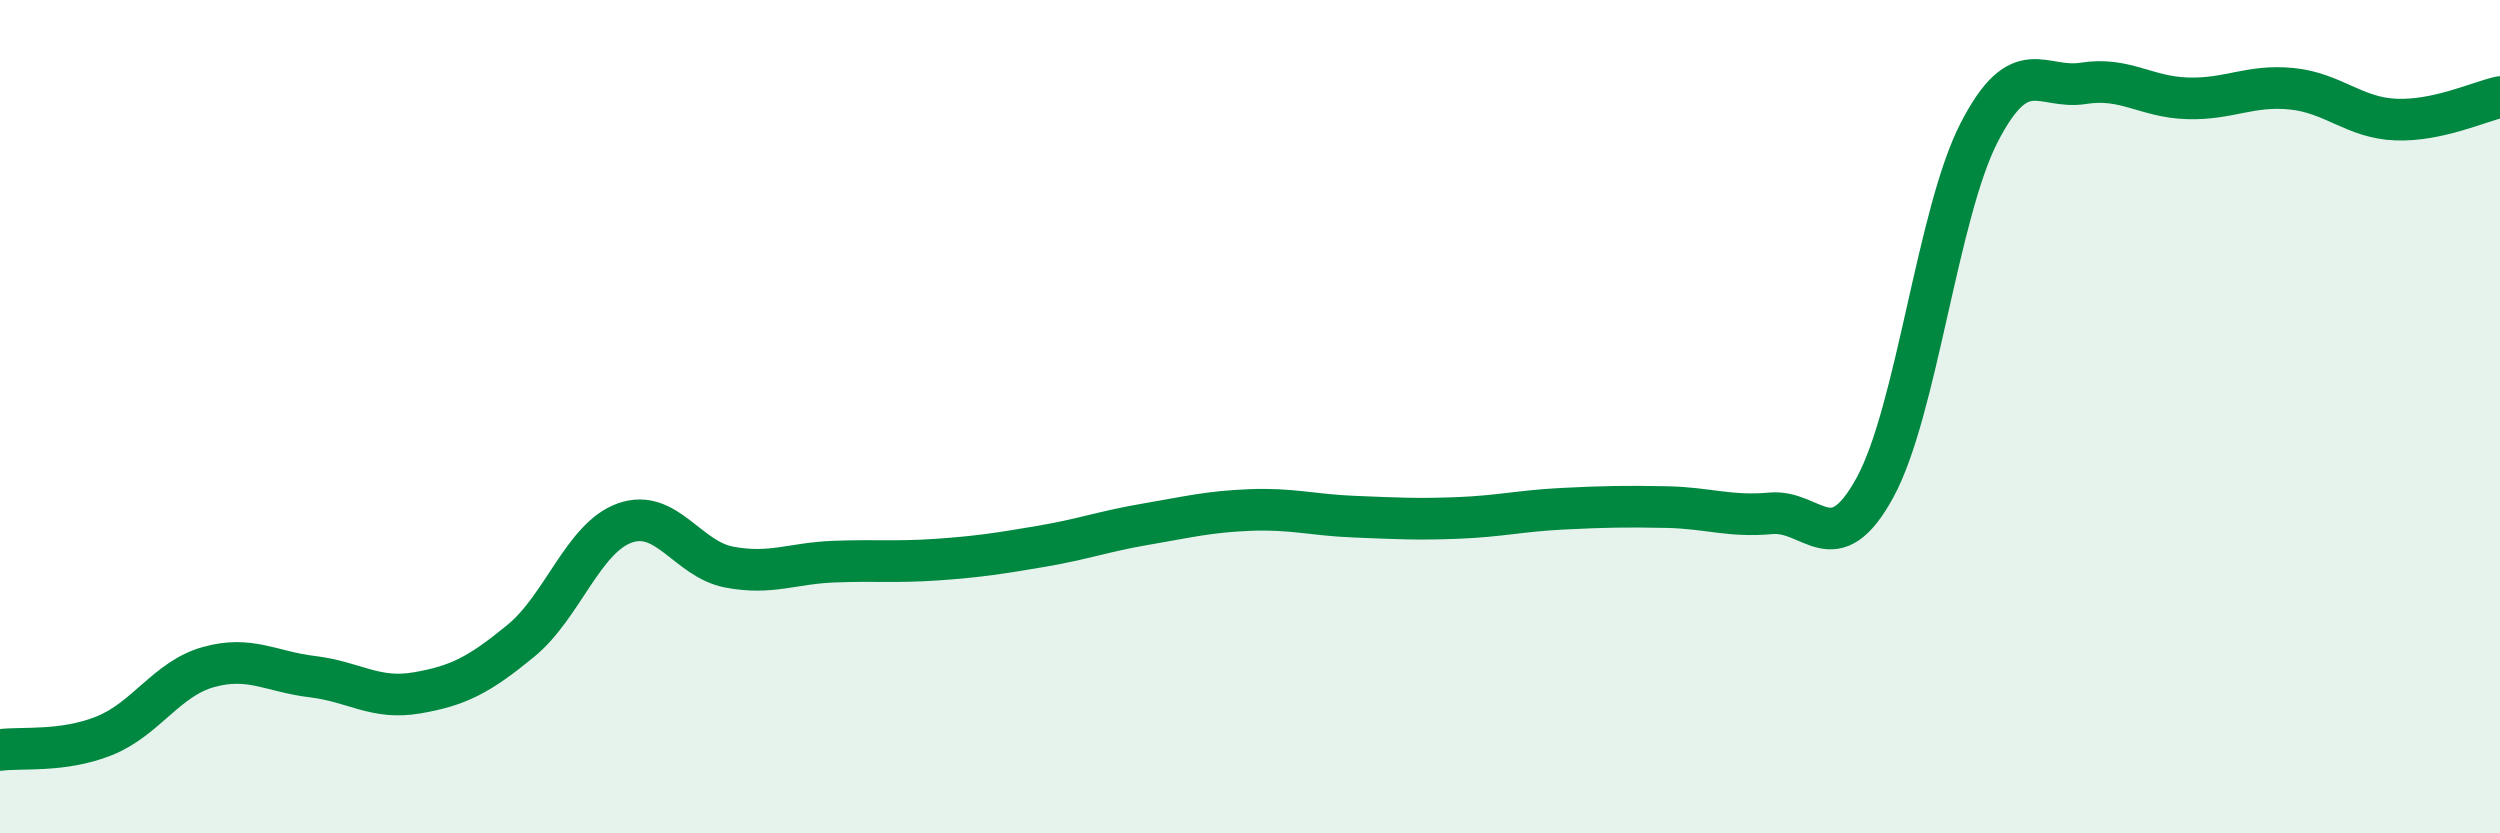
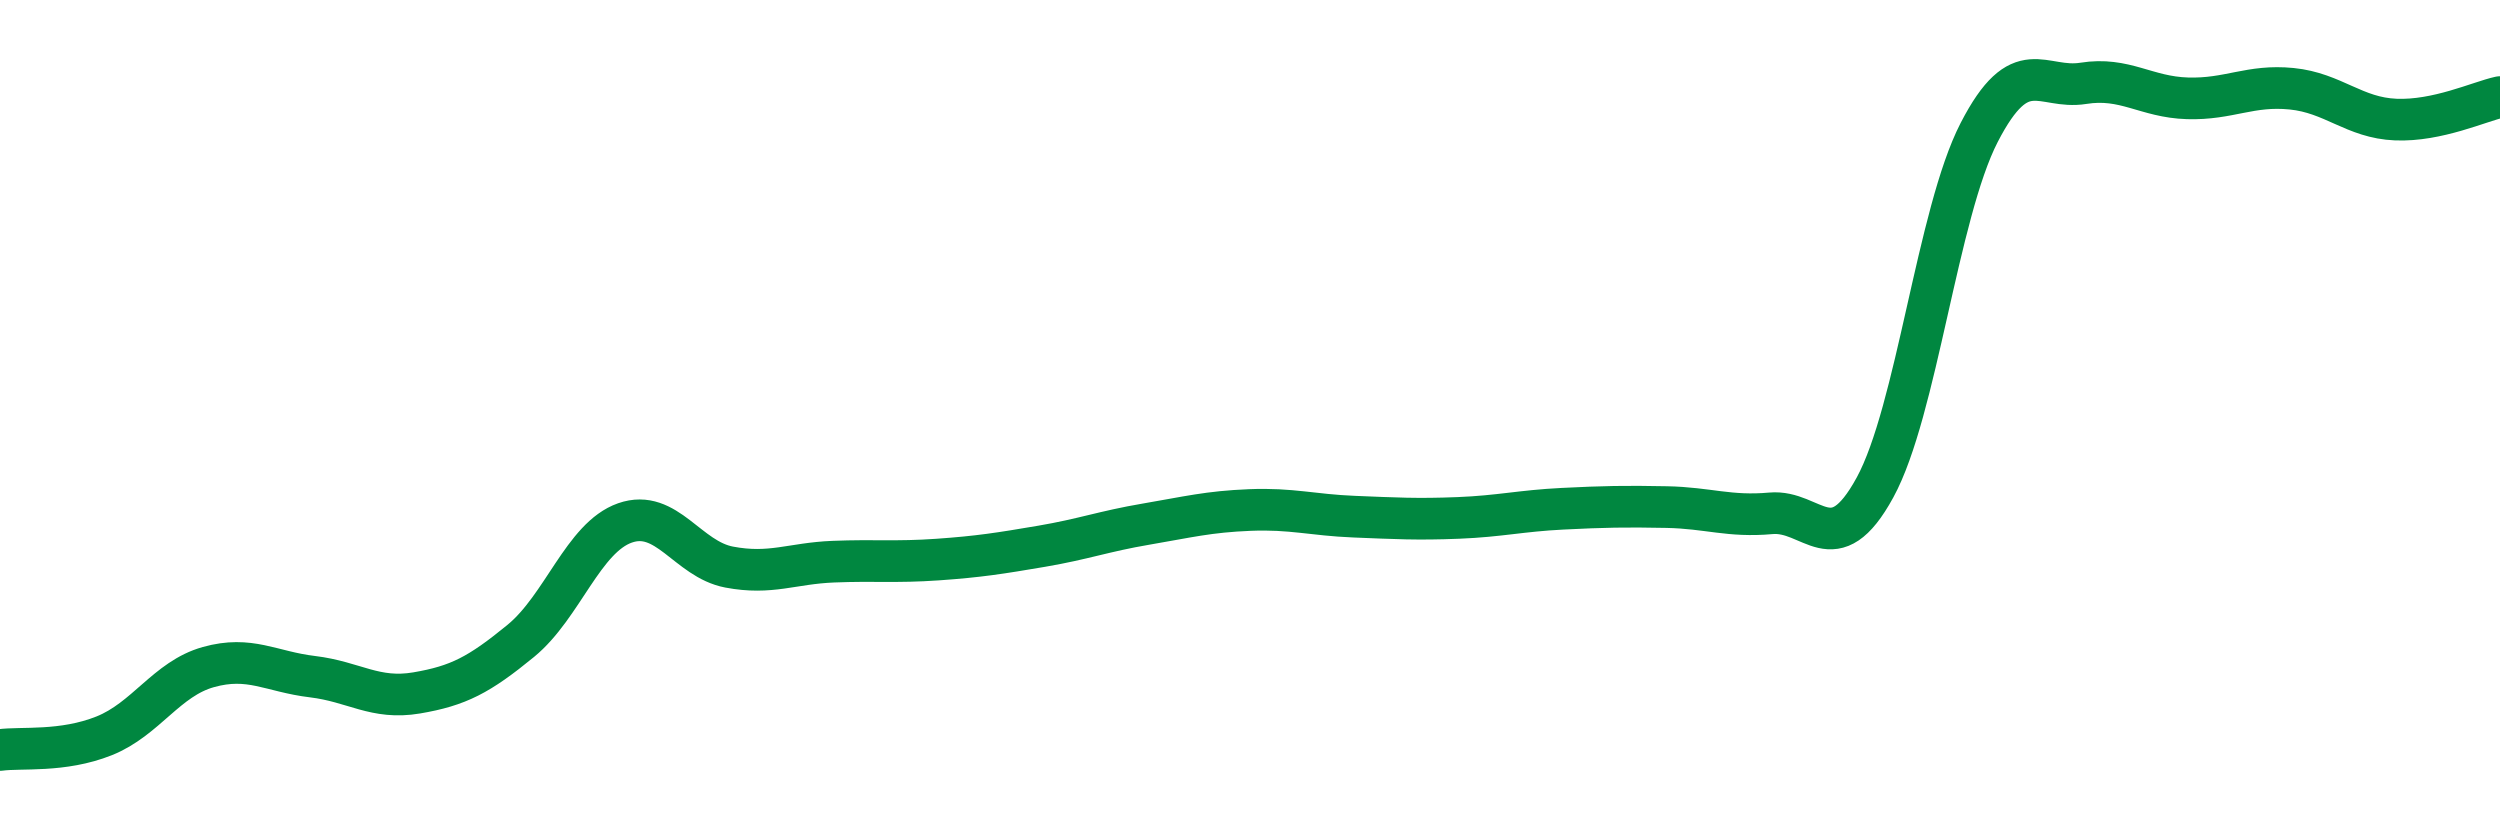
<svg xmlns="http://www.w3.org/2000/svg" width="60" height="20" viewBox="0 0 60 20">
-   <path d="M 0,18 C 0.5,17.93 1.5,18.06 2.5,17.66 C 3.5,17.26 4,16.29 5,16.01 C 6,15.73 6.5,16.12 7.5,16.24 C 8.5,16.36 9,16.8 10,16.63 C 11,16.46 11.5,16.2 12.5,15.38 C 13.5,14.56 14,12.9 15,12.55 C 16,12.2 16.5,13.42 17.5,13.61 C 18.5,13.8 19,13.52 20,13.48 C 21,13.44 21.5,13.5 22.5,13.43 C 23.5,13.36 24,13.28 25,13.11 C 26,12.94 26.5,12.75 27.5,12.58 C 28.5,12.41 29,12.28 30,12.24 C 31,12.2 31.5,12.36 32.5,12.4 C 33.5,12.44 34,12.47 35,12.43 C 36,12.39 36.5,12.26 37.5,12.21 C 38.5,12.16 39,12.15 40,12.17 C 41,12.19 41.5,12.41 42.5,12.32 C 43.5,12.23 44,13.53 45,11.7 C 46,9.87 46.5,5.12 47.5,3.18 C 48.5,1.24 49,2.16 50,2 C 51,1.84 51.5,2.33 52.5,2.36 C 53.5,2.39 54,2.03 55,2.13 C 56,2.23 56.5,2.83 57.5,2.87 C 58.5,2.91 59.5,2.44 60,2.33L60 20L0 20Z" fill="#008740" opacity="0.1" stroke-linecap="round" stroke-linejoin="round" />
  <path d="M 0,18 C 0.5,17.93 1.5,18.06 2.5,17.66 C 3.5,17.26 4,16.29 5,16.01 C 6,15.73 6.5,16.12 7.5,16.24 C 8.5,16.36 9,16.8 10,16.63 C 11,16.46 11.5,16.2 12.5,15.38 C 13.5,14.56 14,12.9 15,12.55 C 16,12.2 16.5,13.42 17.5,13.61 C 18.5,13.8 19,13.52 20,13.48 C 21,13.44 21.5,13.5 22.5,13.43 C 23.5,13.36 24,13.28 25,13.11 C 26,12.94 26.5,12.75 27.5,12.58 C 28.5,12.41 29,12.28 30,12.24 C 31,12.2 31.5,12.36 32.5,12.4 C 33.5,12.44 34,12.47 35,12.43 C 36,12.39 36.5,12.26 37.5,12.21 C 38.5,12.16 39,12.15 40,12.17 C 41,12.19 41.5,12.41 42.5,12.32 C 43.5,12.23 44,13.53 45,11.7 C 46,9.87 46.5,5.12 47.5,3.18 C 48.5,1.24 49,2.16 50,2 C 51,1.84 51.5,2.33 52.5,2.36 C 53.5,2.39 54,2.03 55,2.13 C 56,2.23 56.5,2.83 57.5,2.87 C 58.5,2.91 59.5,2.44 60,2.33" stroke="#008740" stroke-width="1" fill="none" stroke-linecap="round" stroke-linejoin="round" />
</svg>